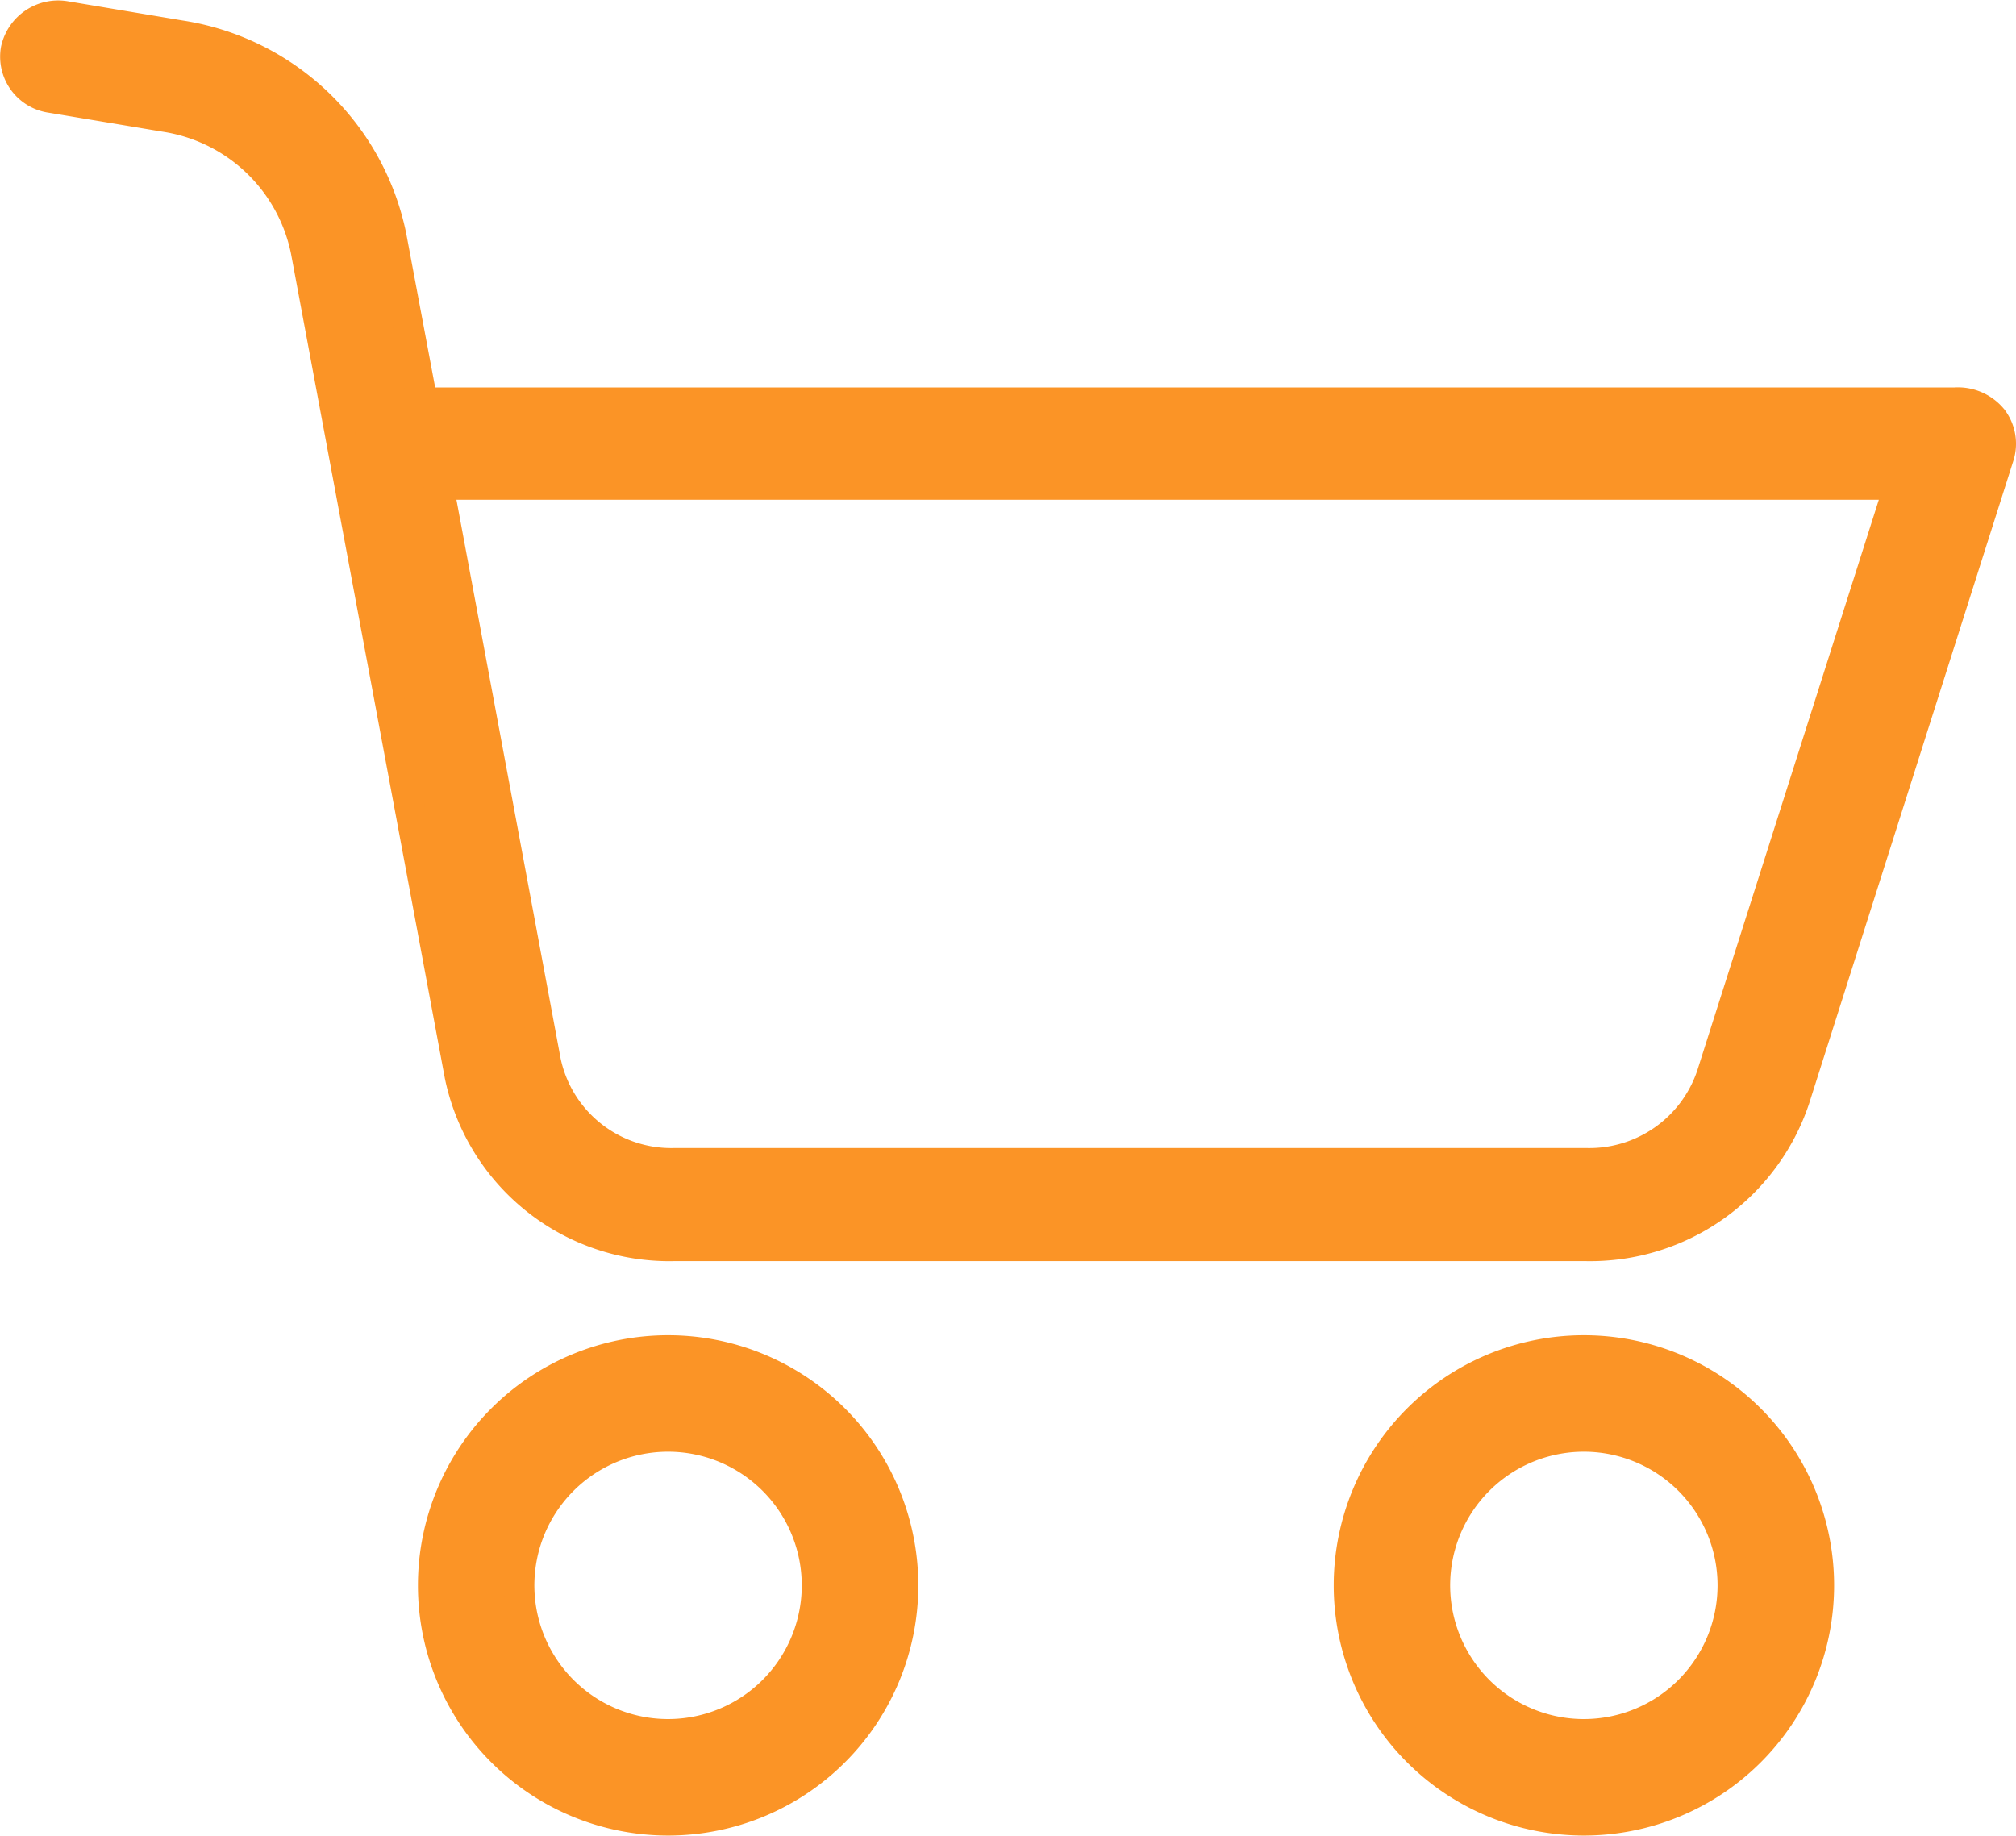
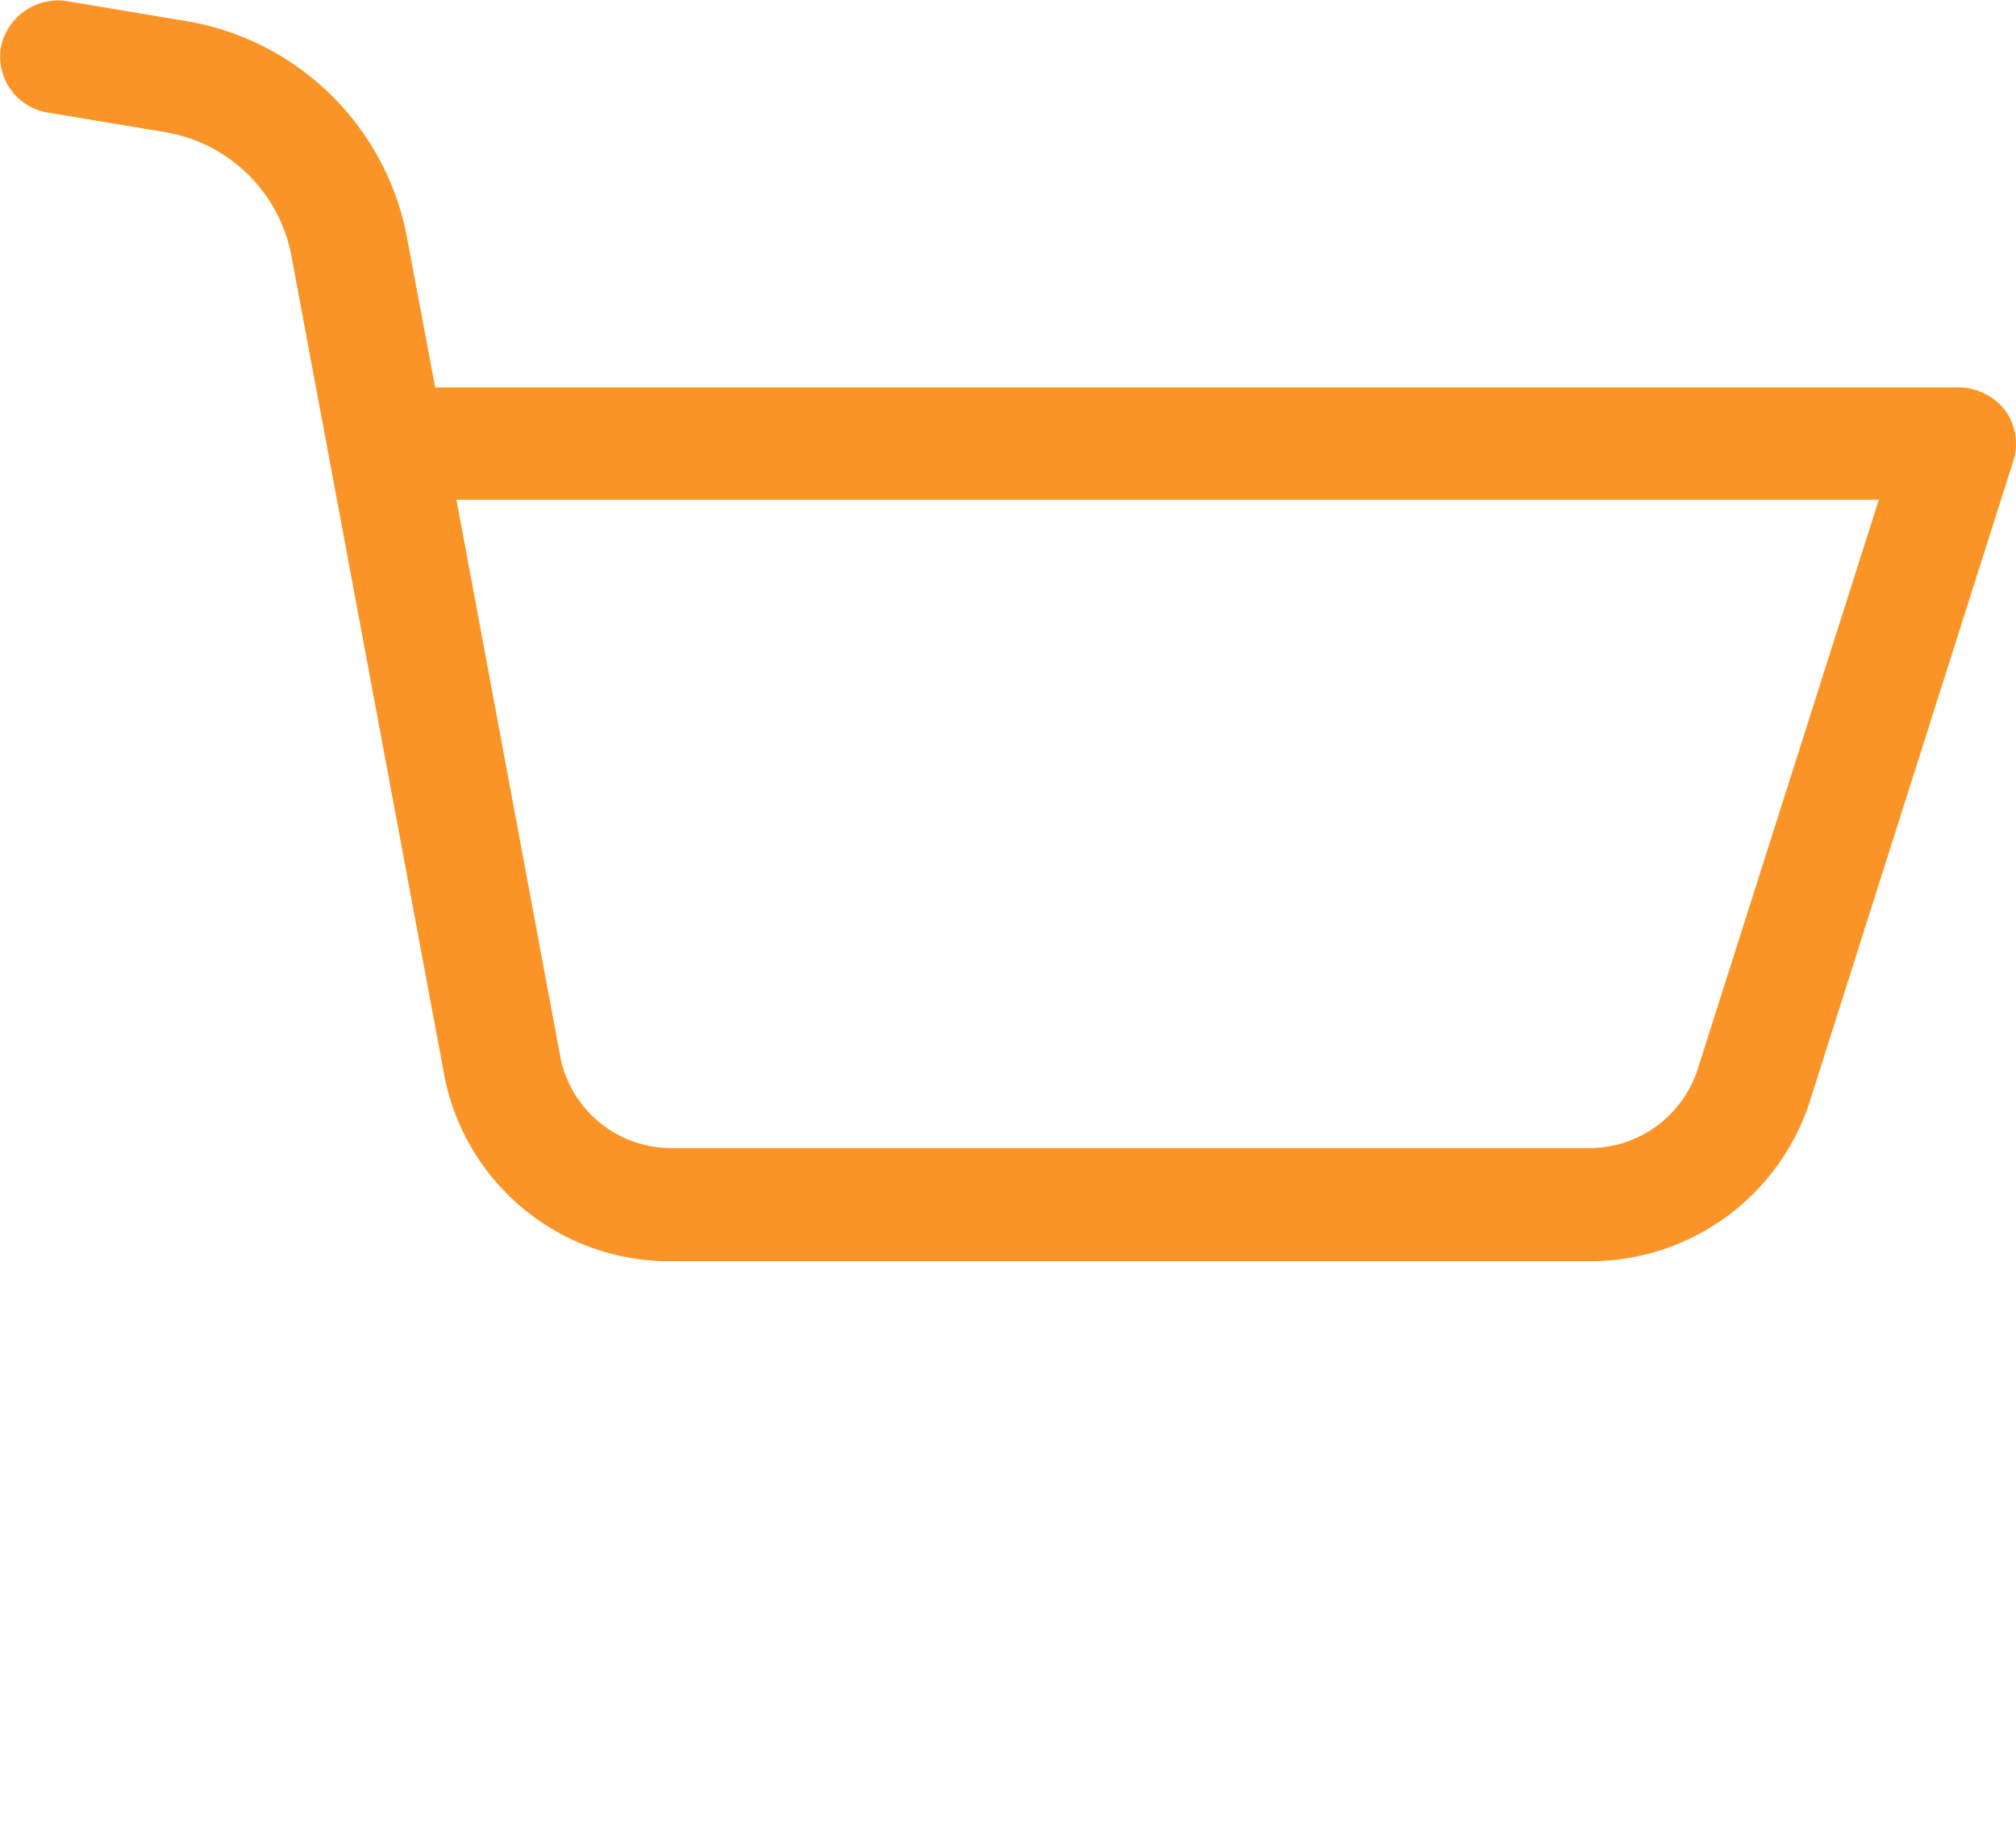
<svg xmlns="http://www.w3.org/2000/svg" width="33.505" height="30.51" viewBox="0 0 33.505 30.51">
  <g id="cart" transform="translate(0.255 -0.119)">
-     <path id="Path_361" data-name="Path 361" d="M99.861,322.332a3.908,3.908,0,1,0,3.908,3.908A3.908,3.908,0,0,0,99.861,322.332Zm0,6.38a2.472,2.472,0,1,1,2.471-2.471A2.472,2.472,0,0,1,99.861,328.712Zm0,0" transform="translate(-89.012 -299.77)" fill="#fb9426" stroke="#fb9426" stroke-width="0.5" />
    <path id="Path_362" data-name="Path 362" d="M32.28,6.809H6.77l-.52-2.767A4.24,4.24,0,0,0,2.731.705L.845.389A.721.721,0,0,0,.007.945a.691.691,0,0,0,.585.8l1.893.316A2.821,2.821,0,0,1,4.826,4.283L7.384,17.995a3.559,3.559,0,0,0,3.555,2.836H26.11a3.586,3.586,0,0,0,3.461-2.438l3.4-10.7a.689.689,0,0,0-.108-.611.745.745,0,0,0-.578-.275ZM28.191,17.988a2.142,2.142,0,0,1-2.073,1.463H10.946a2.129,2.129,0,0,1-2.131-1.7L7.03,8.176H31.312Zm0,0" transform="translate(0 0)" fill="#fb9426" stroke="#fb9426" stroke-width="0.5" />
-     <path id="Path_363" data-name="Path 363" d="M309.861,322.332a3.908,3.908,0,1,0,3.908,3.908A3.908,3.908,0,0,0,309.861,322.332Zm0,6.38a2.472,2.472,0,1,1,2.471-2.471A2.472,2.472,0,0,1,309.861,328.712Zm0,0" transform="translate(-283.792 -299.77)" fill="#fb9426" stroke="#fb9426" stroke-width="0.5" />
  </g>
</svg>